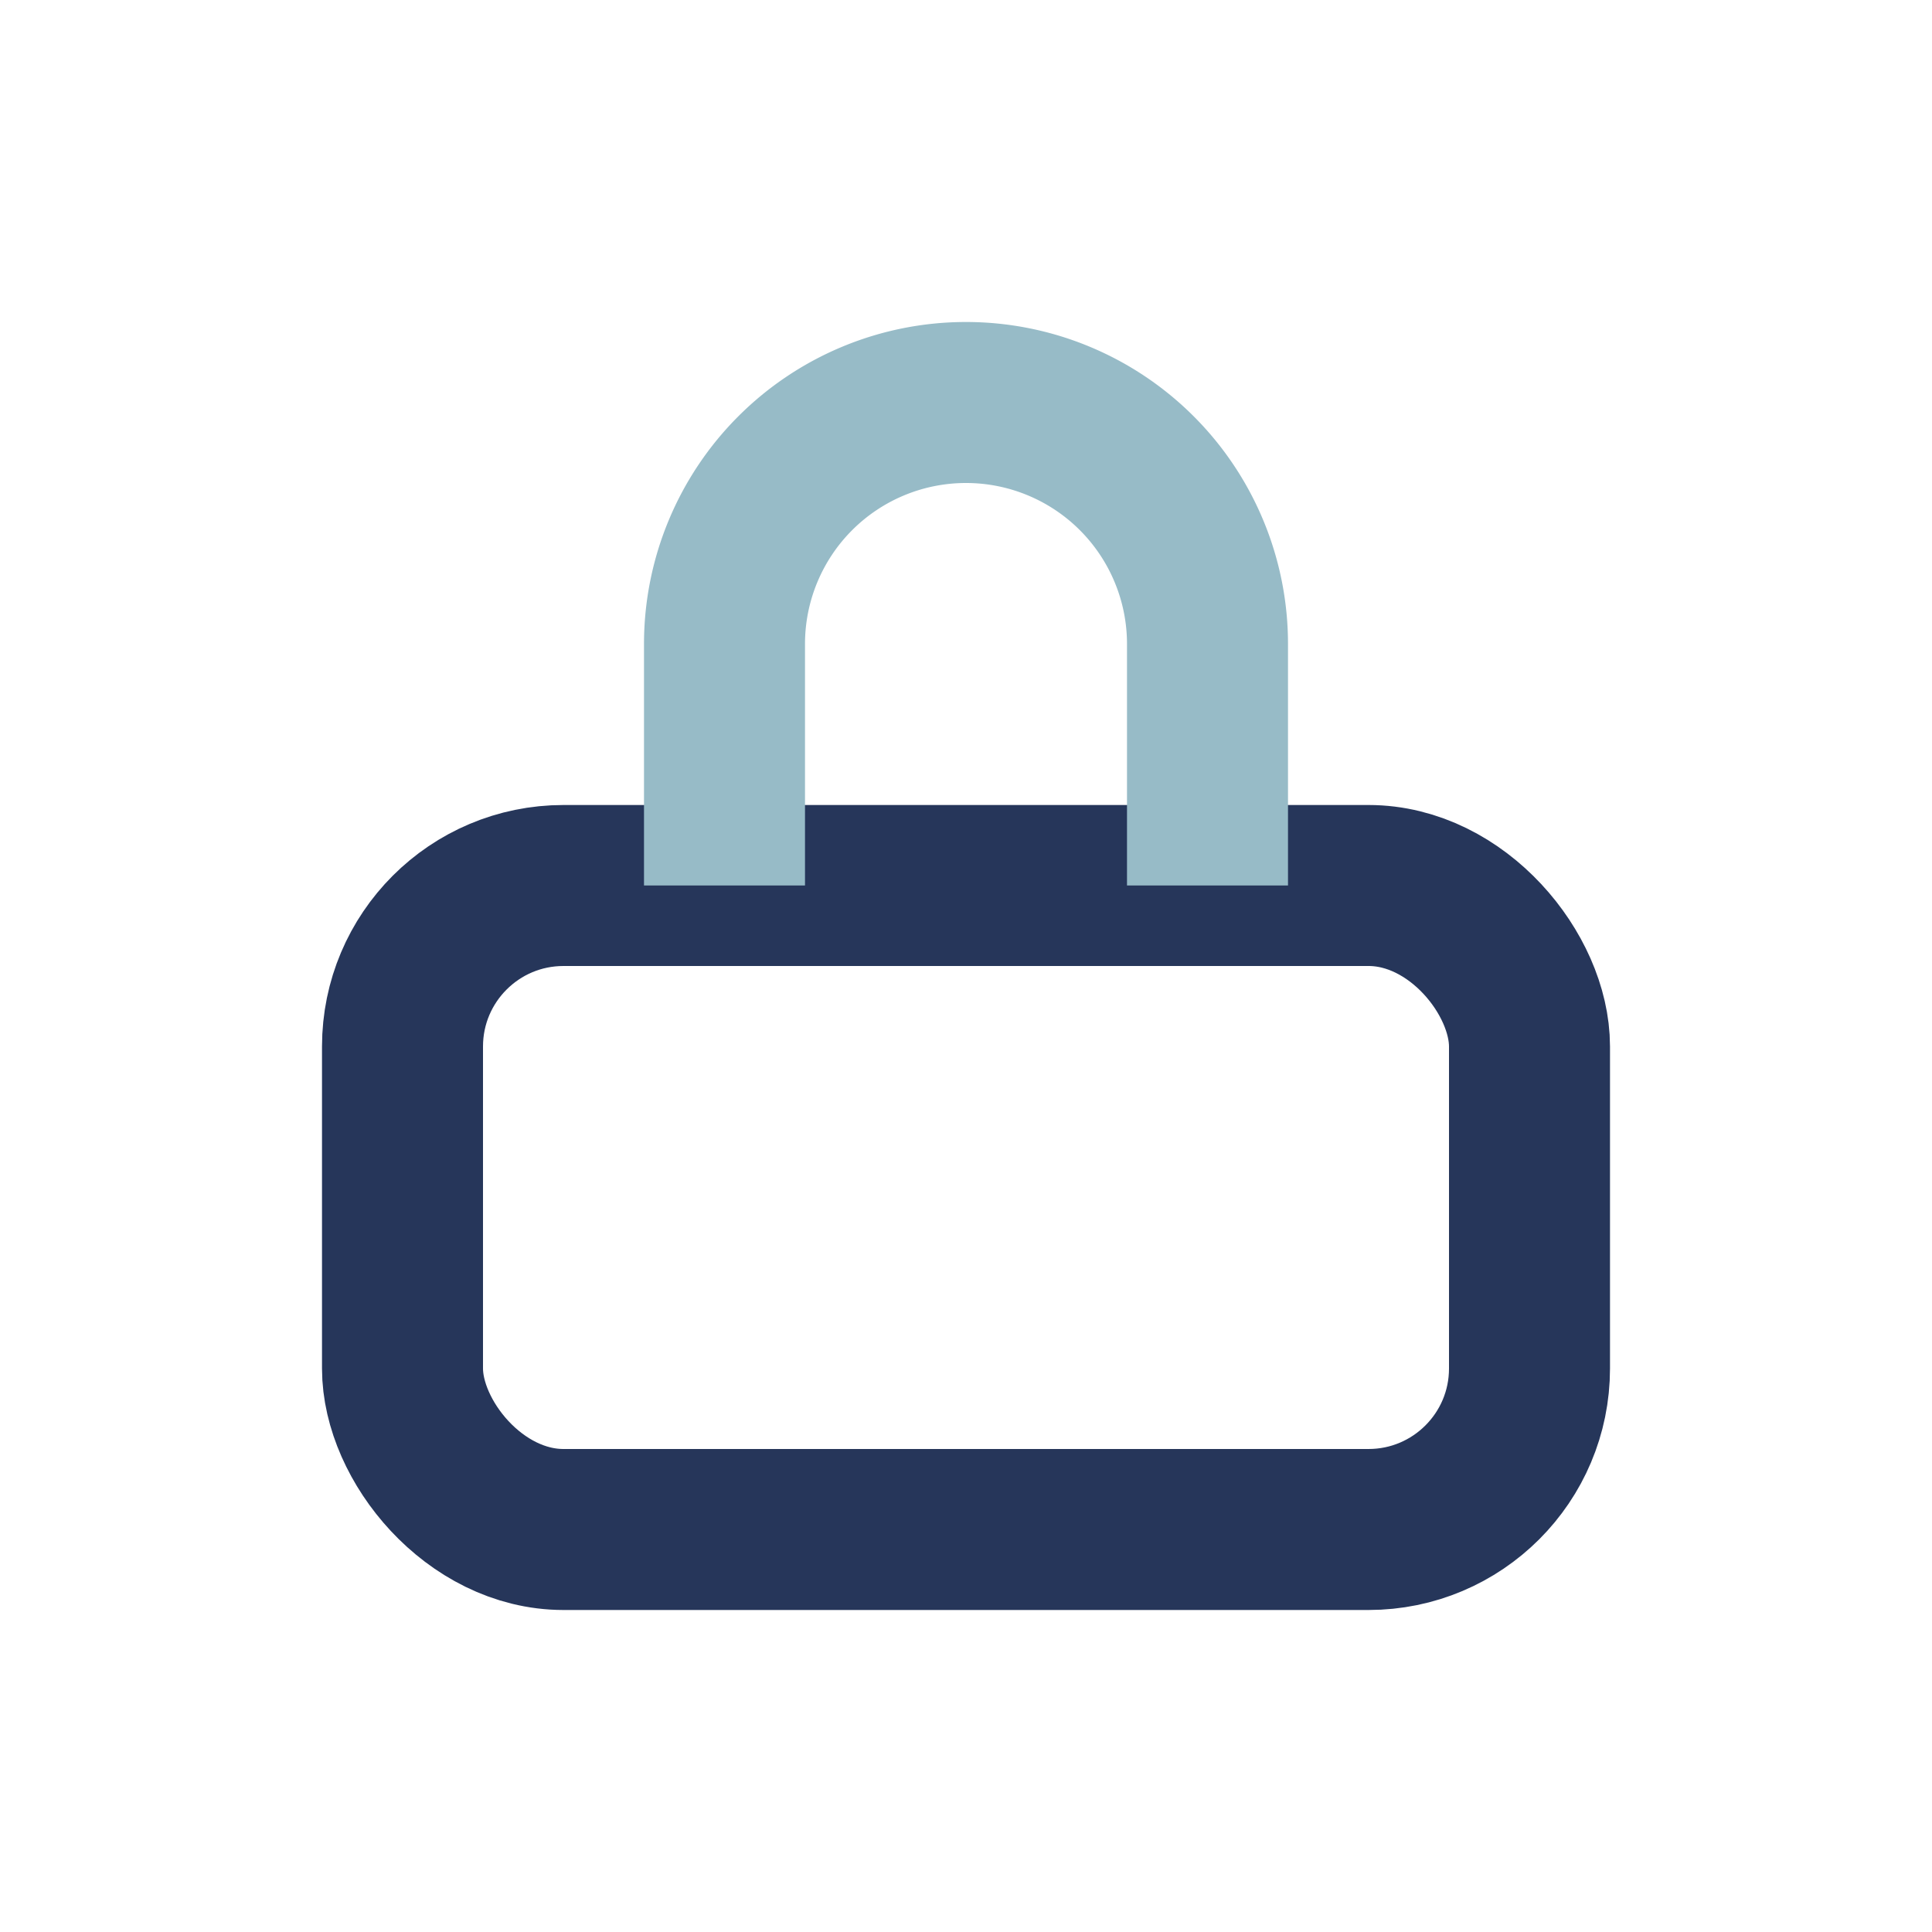
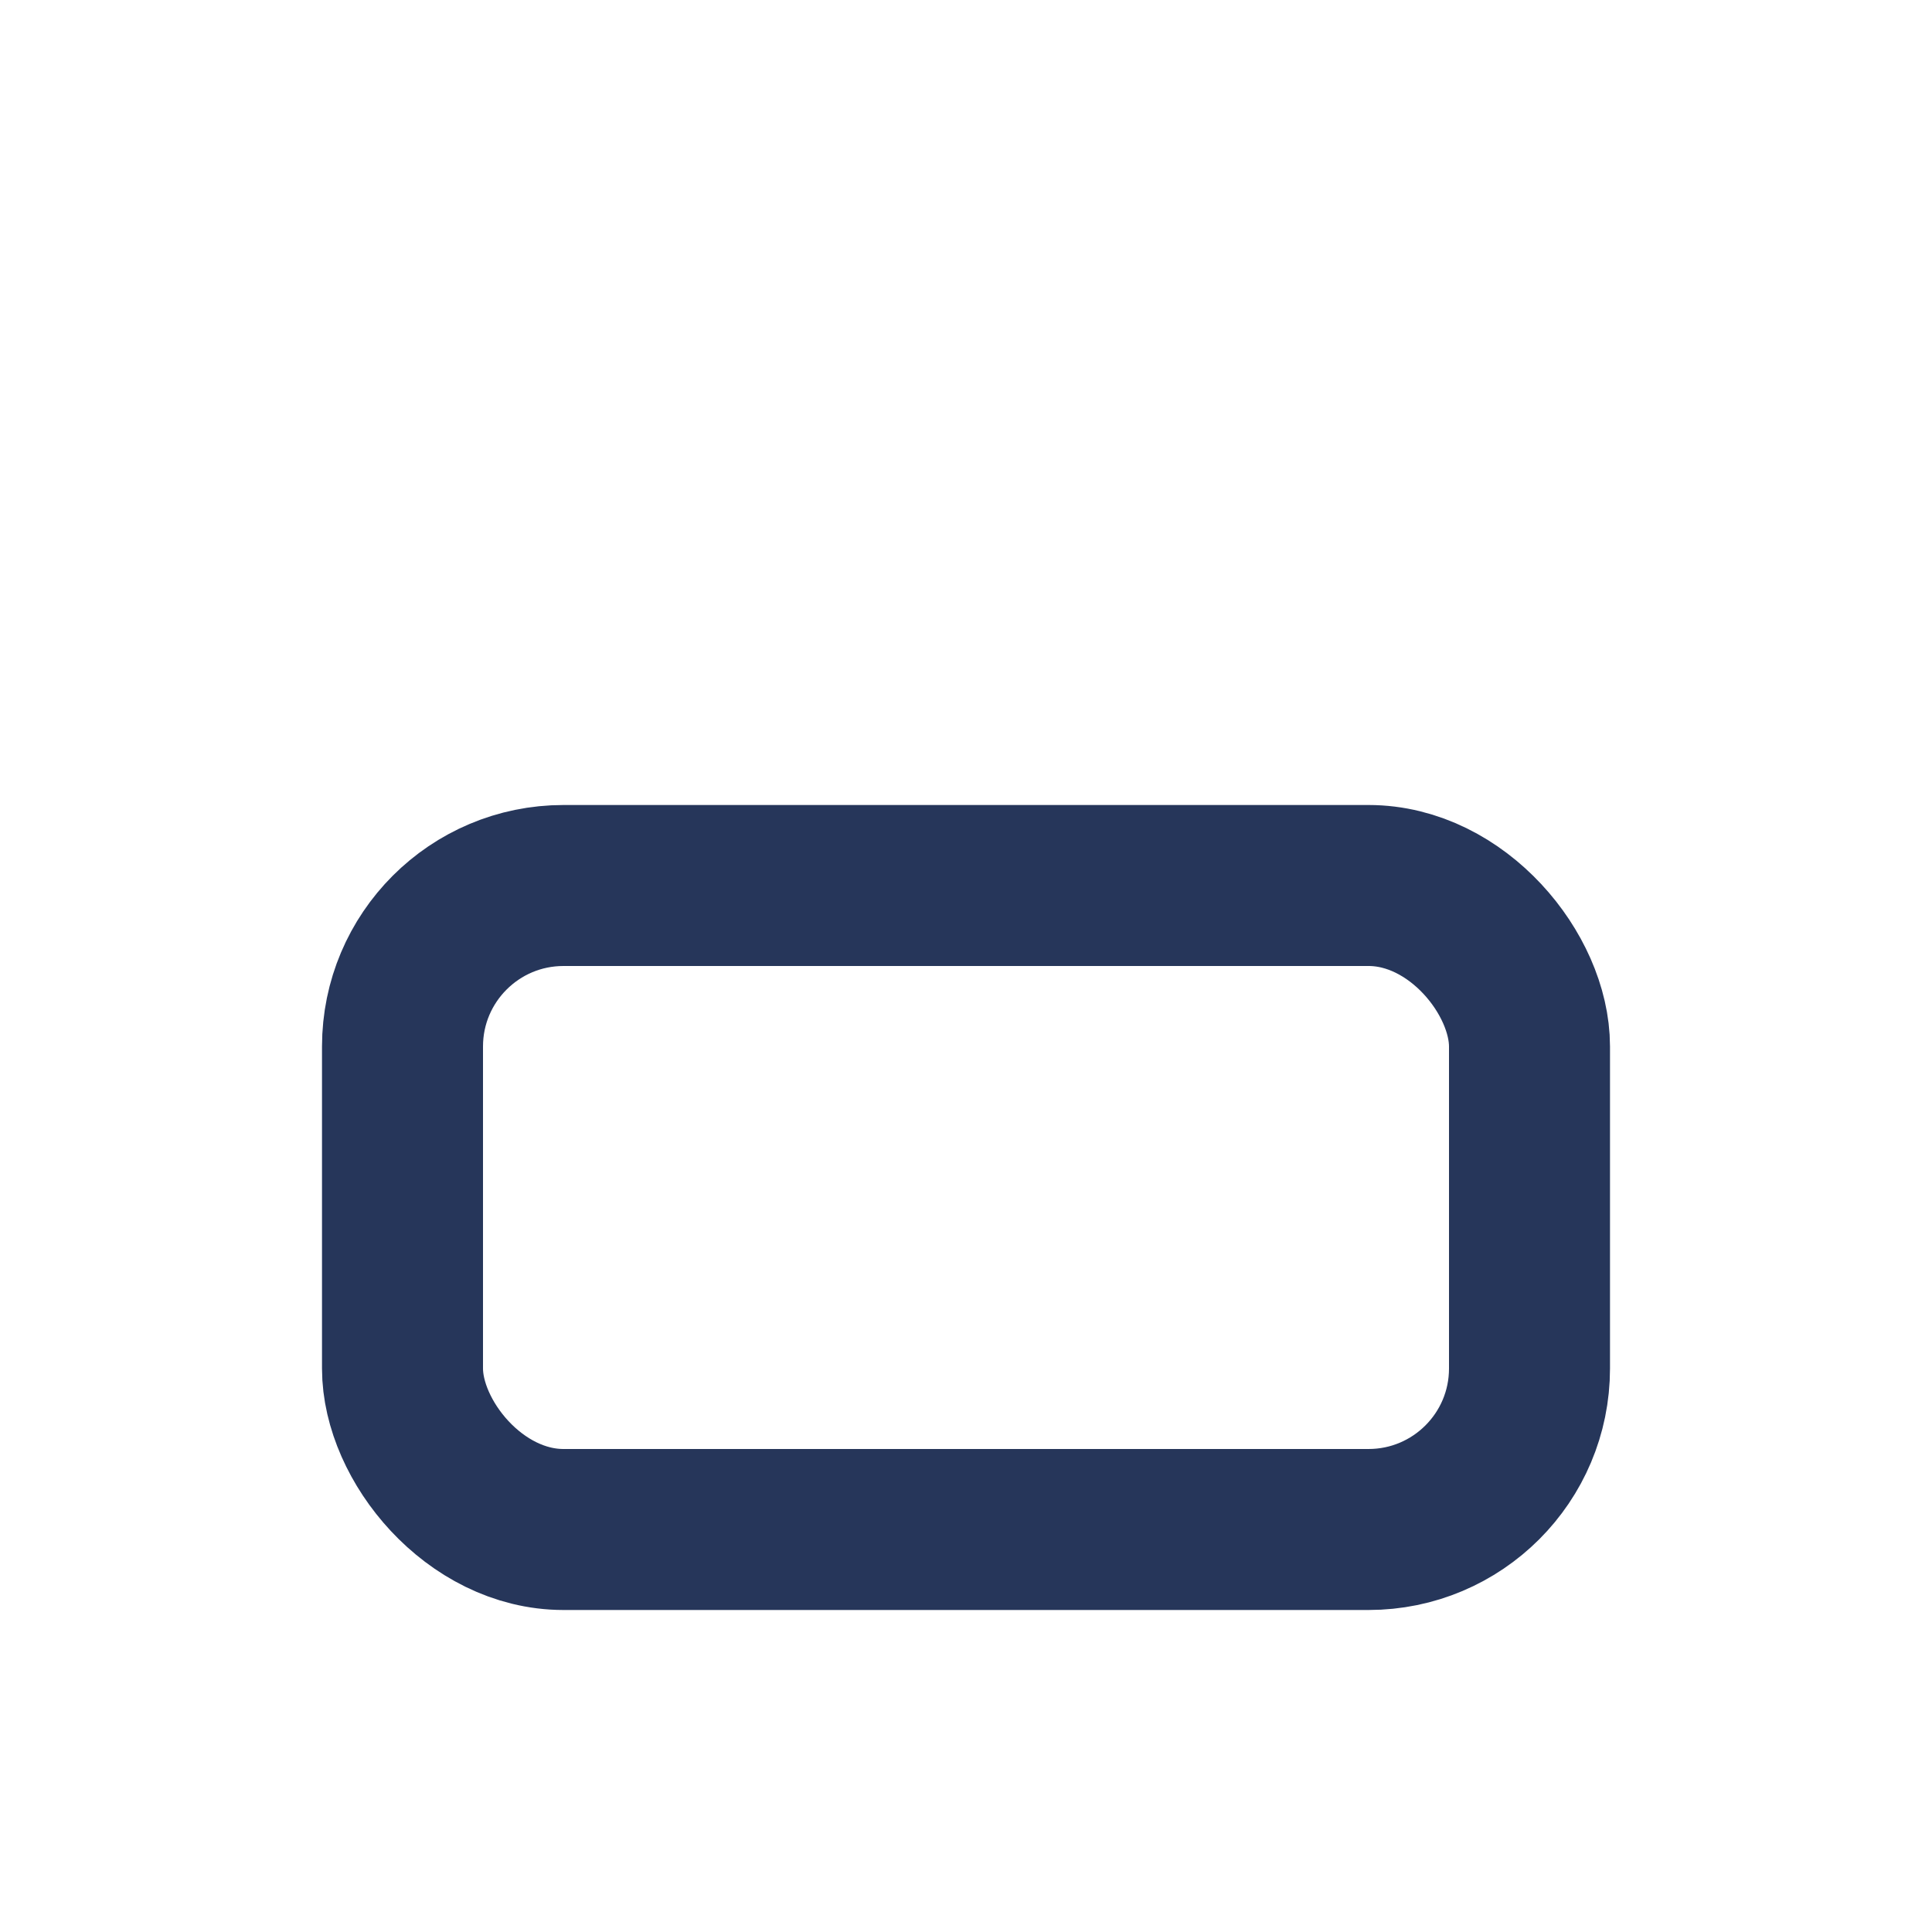
<svg xmlns="http://www.w3.org/2000/svg" width="24" height="24" viewBox="0 0 24 24">
  <rect x="5" y="11" width="14" height="8" rx="2" fill="none" stroke="#26365A" stroke-width="2" />
-   <path d="M9 11V8a3 3 0 0 1 6 0v3" fill="none" stroke="#97BBC7" stroke-width="2" />
</svg>